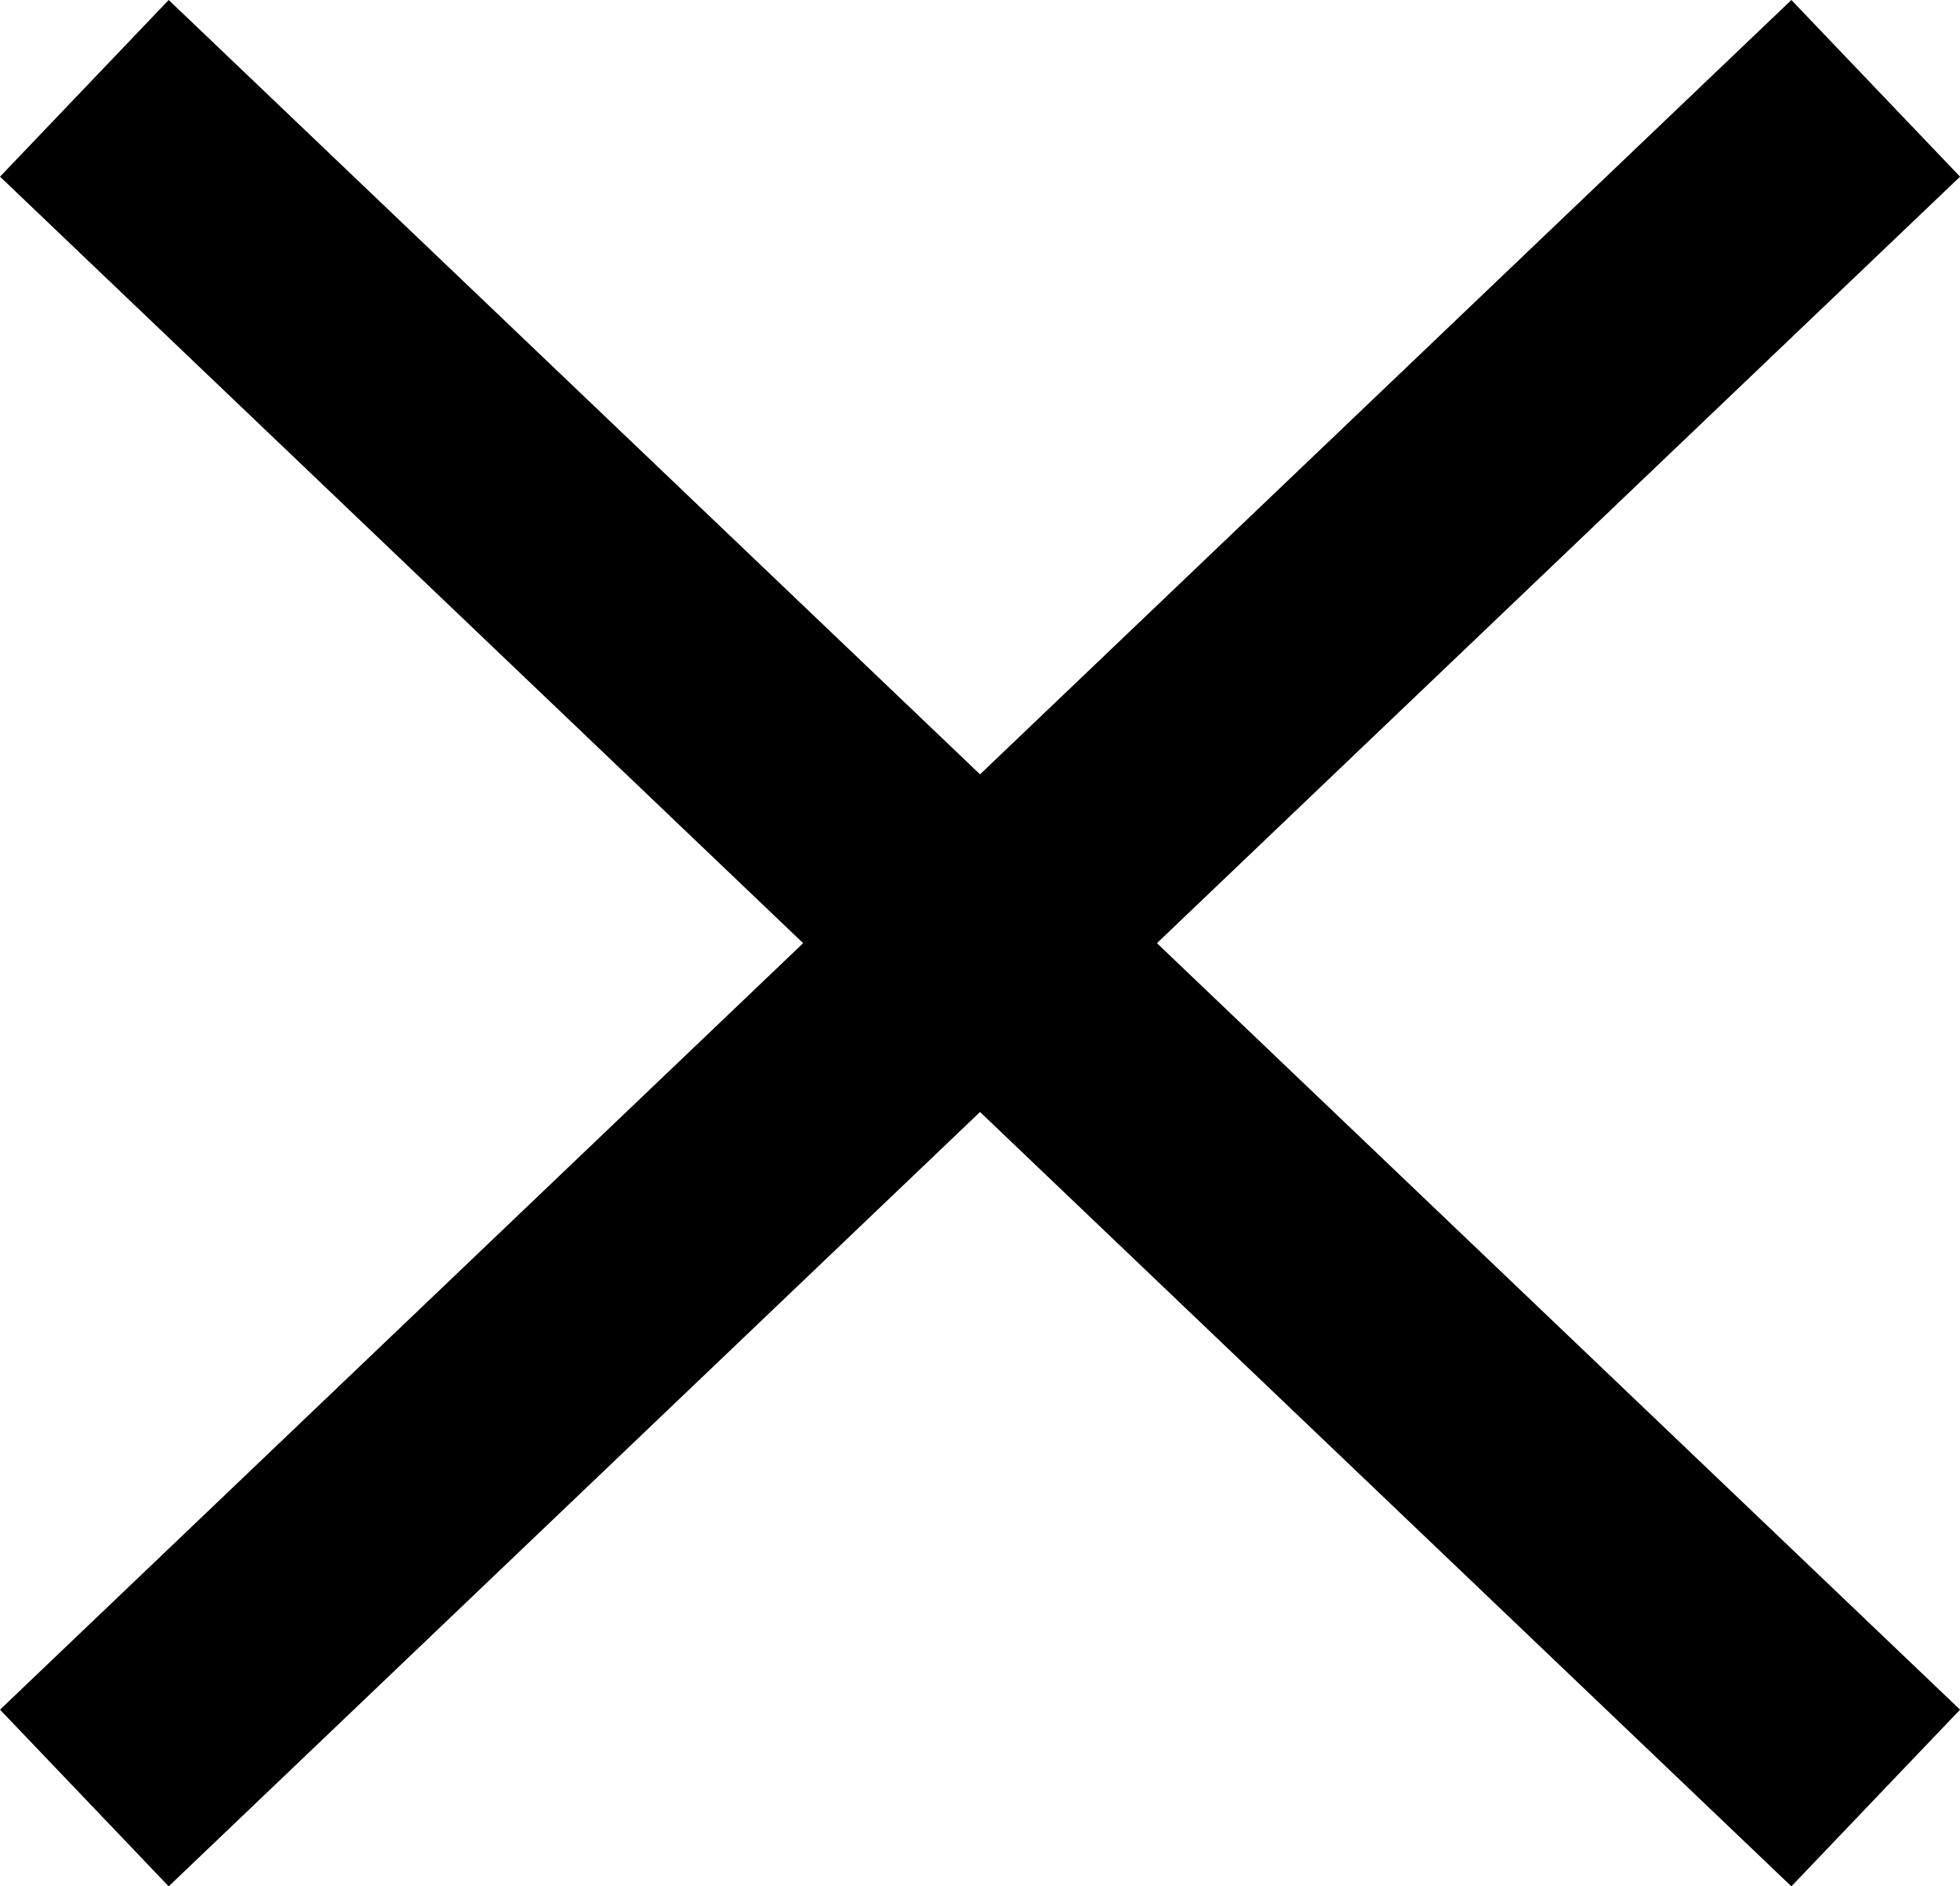
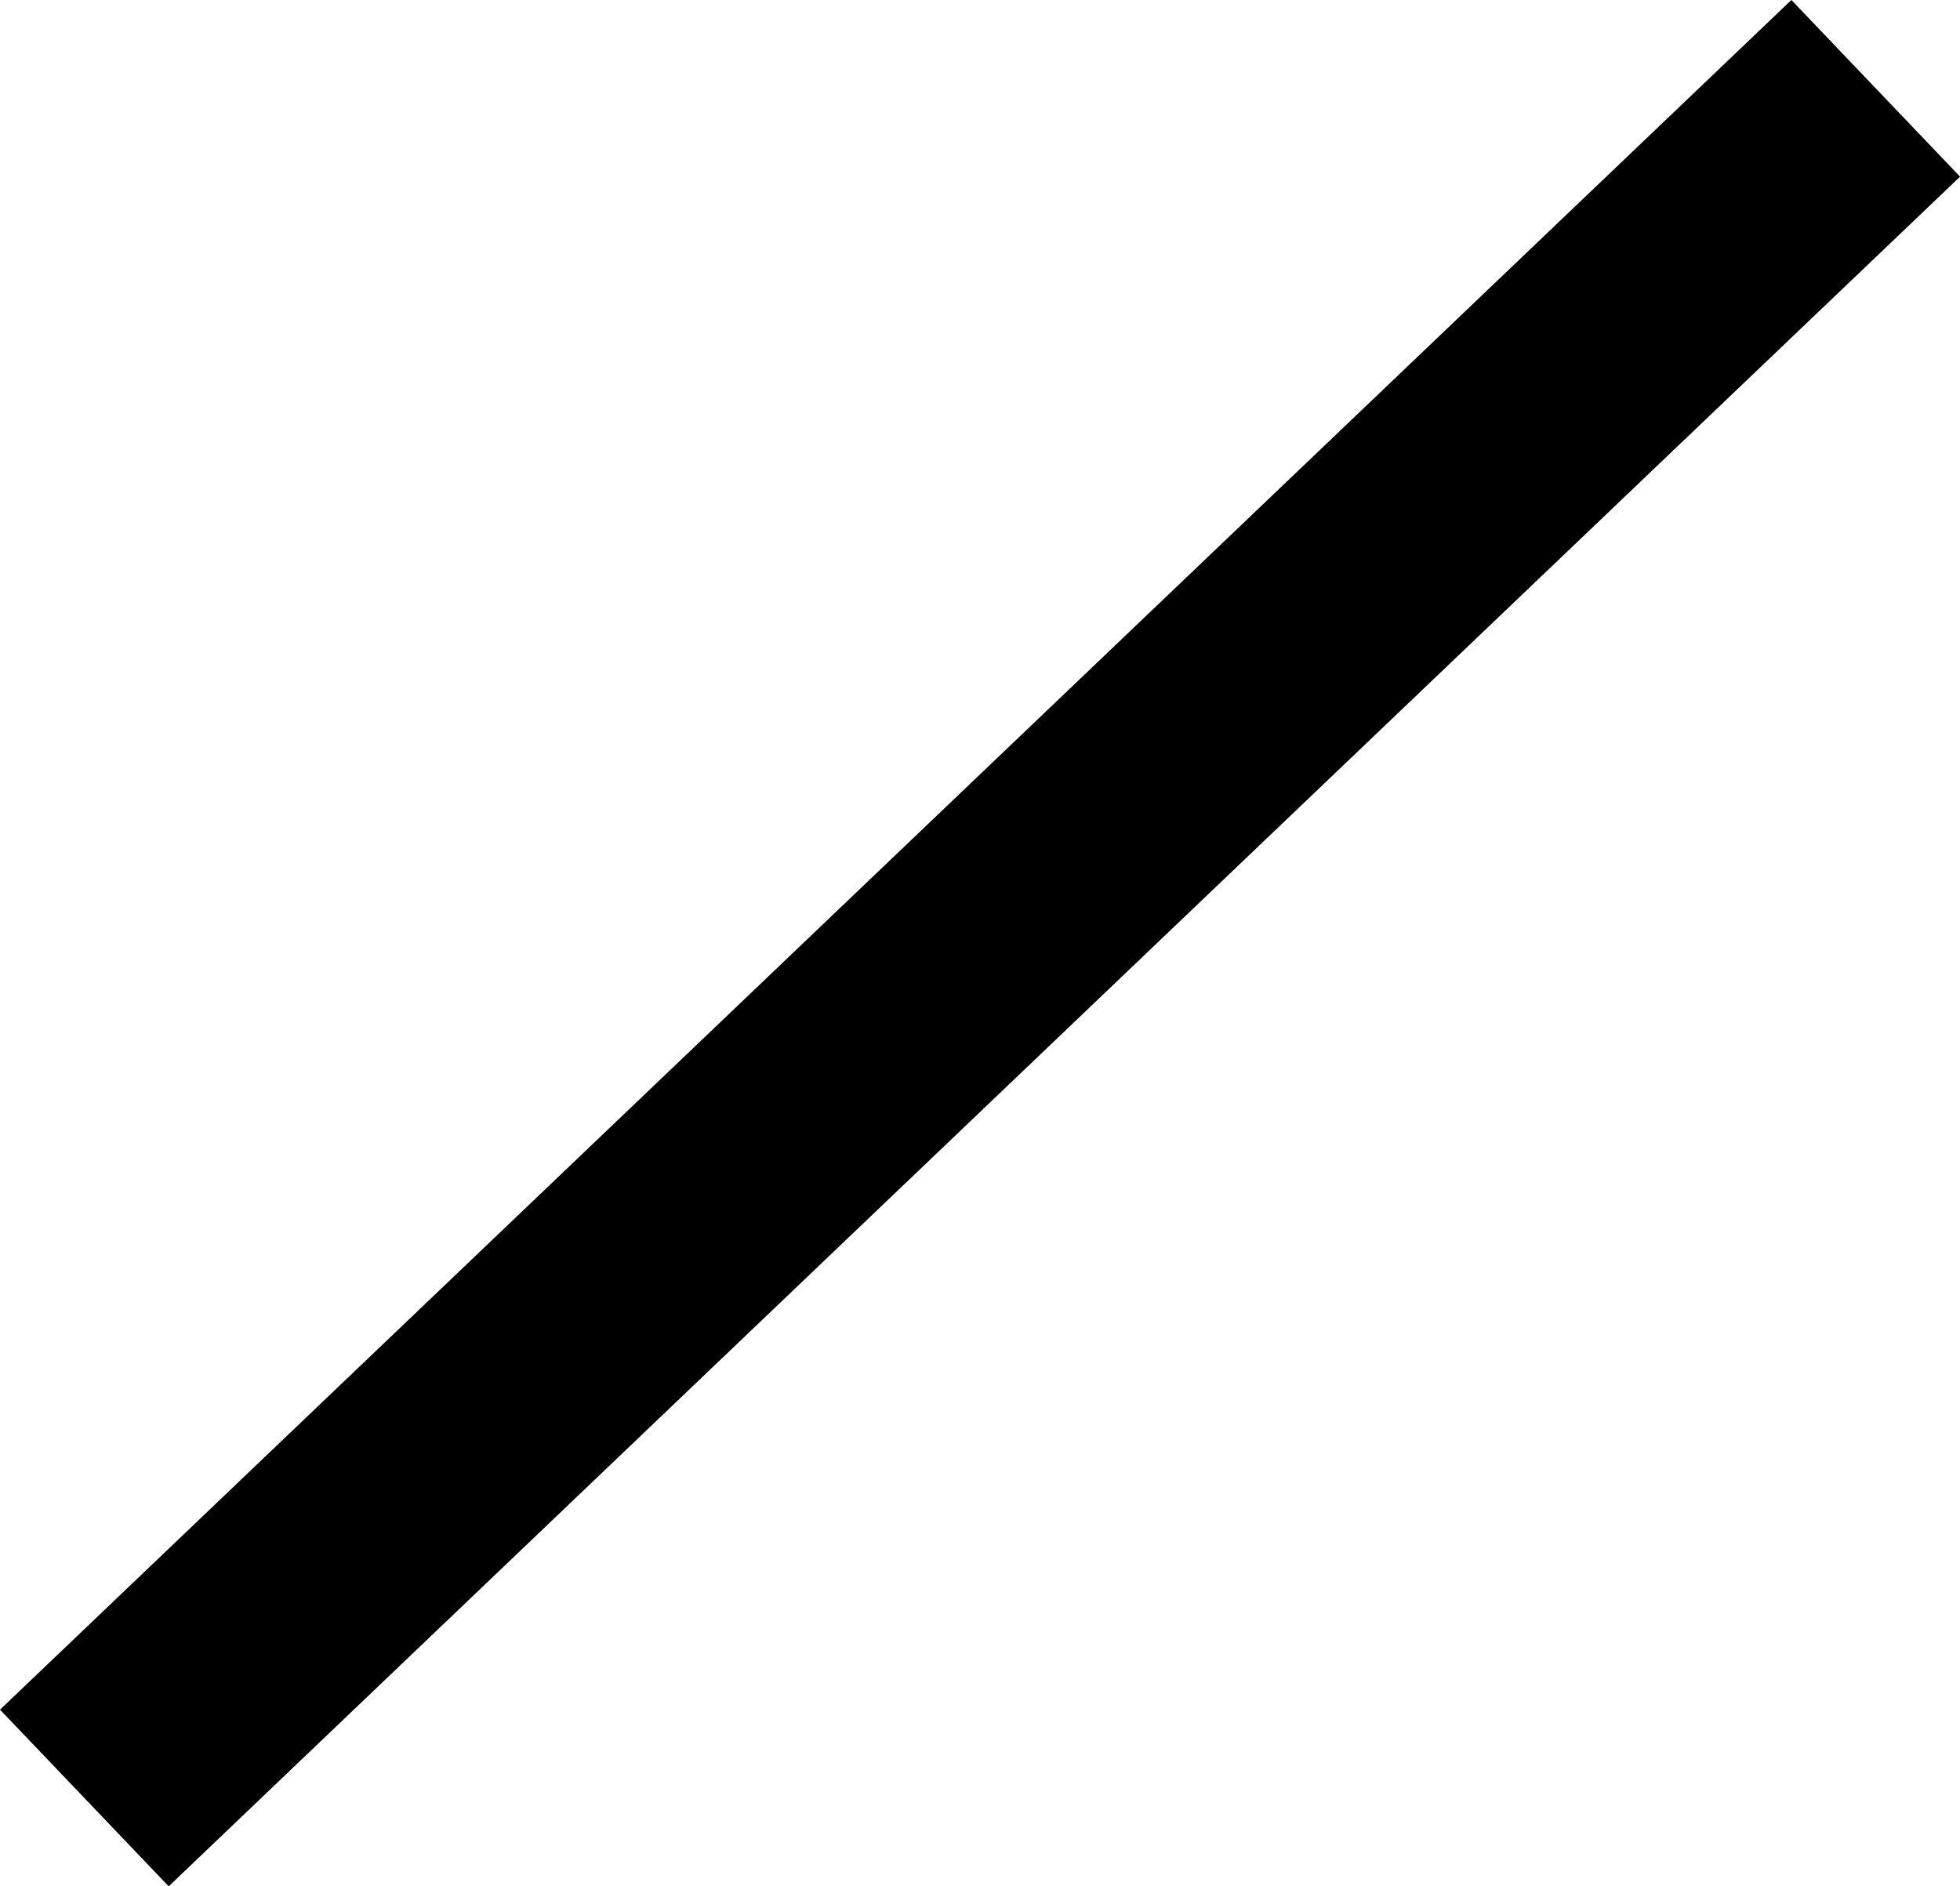
<svg xmlns="http://www.w3.org/2000/svg" width="24.071" height="23.17" viewBox="0 0 24.071 23.17">
  <g transform="translate(3609.036 2581.085)">
-     <line x2="22" y2="21" transform="translate(-3608 -2580)" fill="none" stroke="#000" stroke-width="3" />
    <line y1="21" x2="22" transform="translate(-3608 -2580)" fill="none" stroke="#000" stroke-width="3" />
  </g>
</svg>